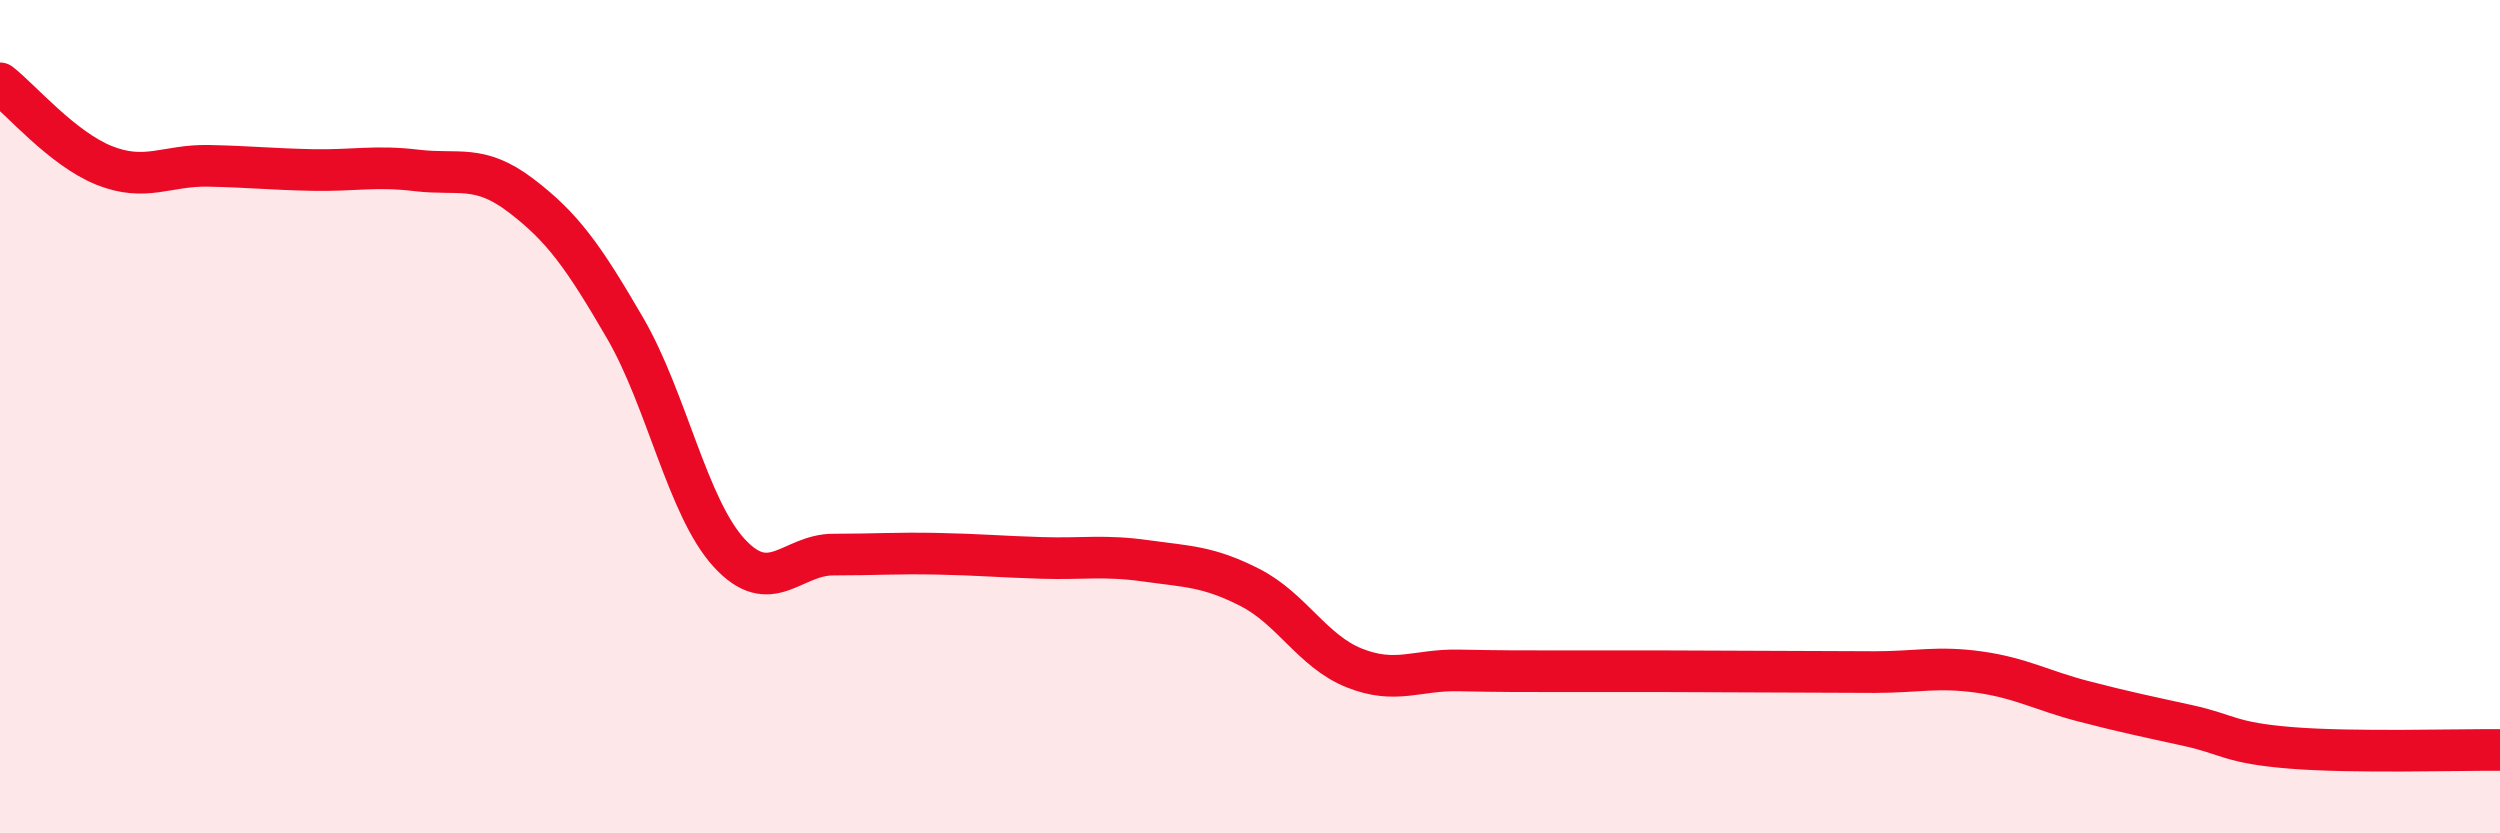
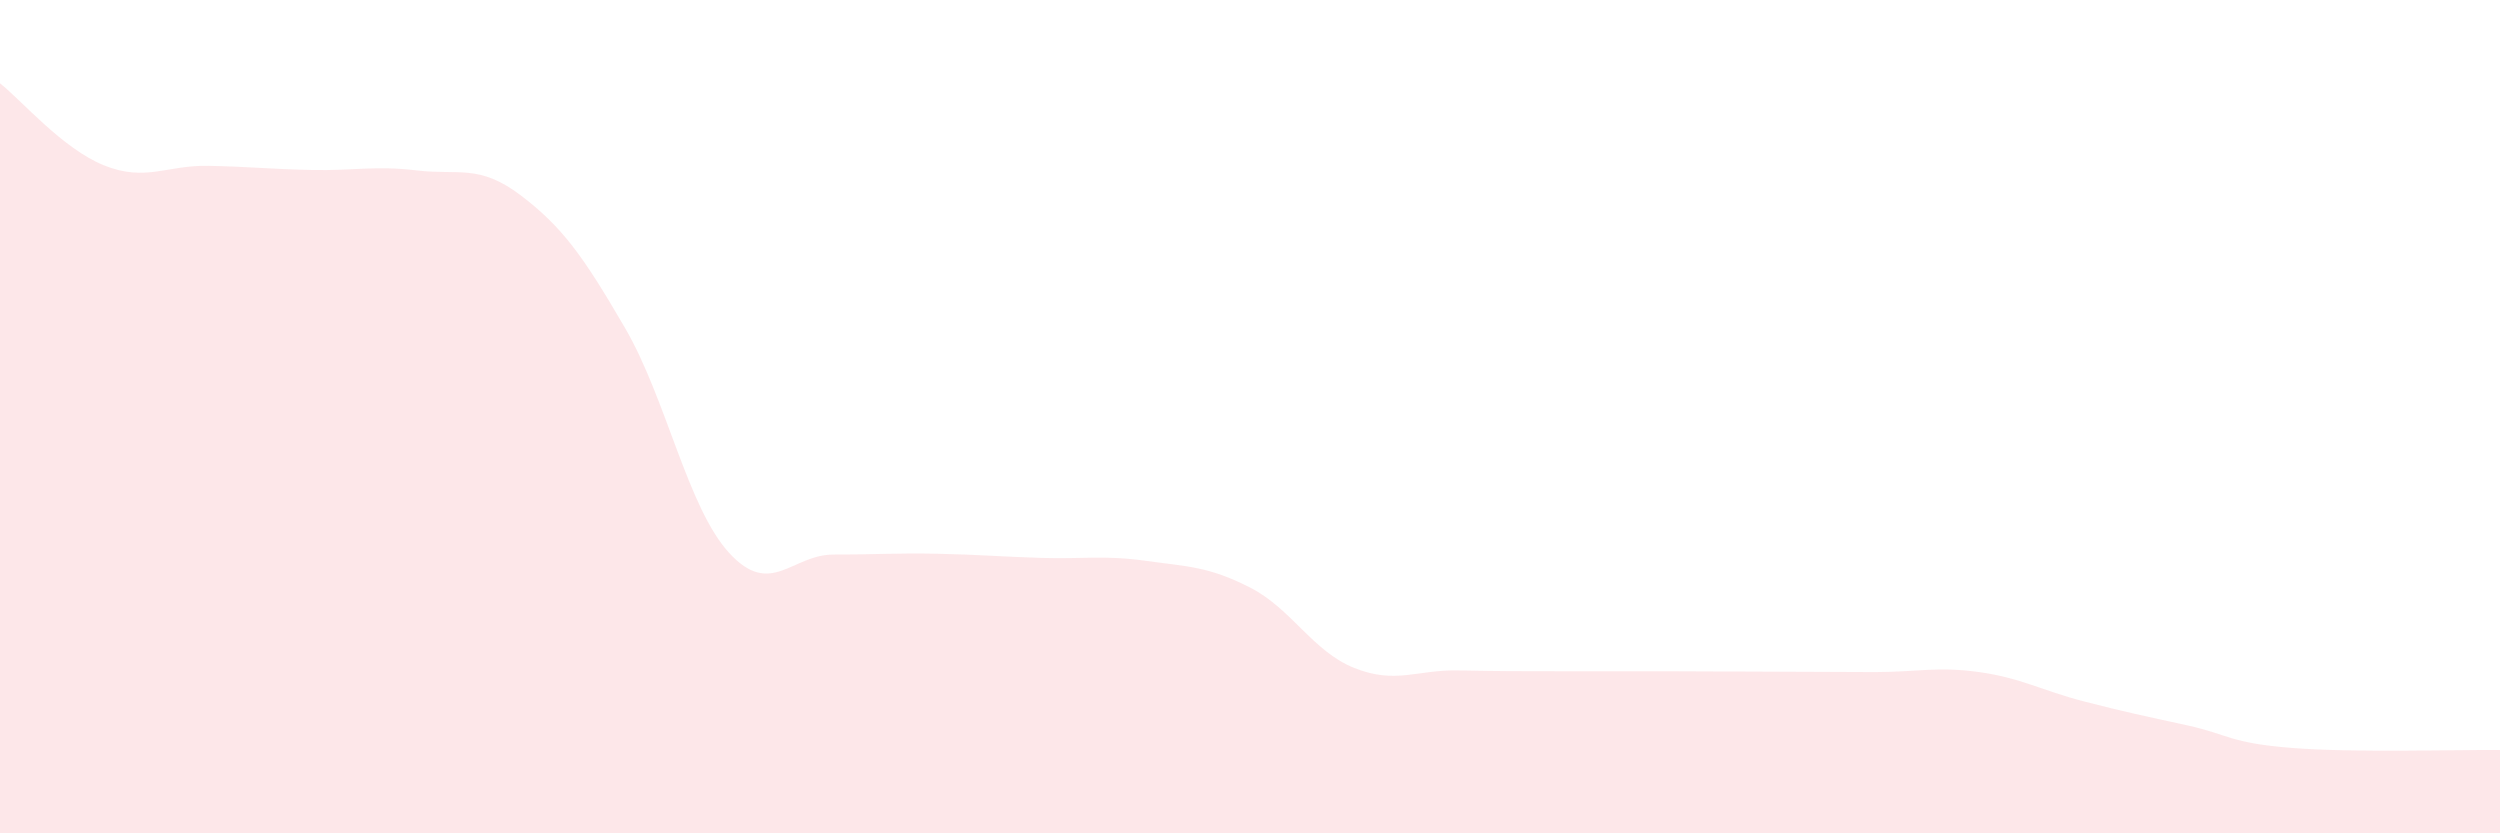
<svg xmlns="http://www.w3.org/2000/svg" width="60" height="20" viewBox="0 0 60 20">
  <path d="M 0,2 C 0.5,2.39 1.5,3.57 2.5,3.97 C 3.5,4.37 4,3.96 5,3.98 C 6,4 6.5,4.06 7.5,4.08 C 8.5,4.1 9,3.97 10,4.09 C 11,4.21 11.5,3.93 12.5,4.69 C 13.5,5.45 14,6.15 15,7.87 C 16,9.59 16.5,12.18 17.5,13.27 C 18.5,14.36 19,13.31 20,13.31 C 21,13.31 21.5,13.27 22.5,13.29 C 23.5,13.31 24,13.36 25,13.39 C 26,13.42 26.5,13.32 27.5,13.46 C 28.5,13.6 29,13.59 30,14.1 C 31,14.61 31.5,15.63 32.5,16.03 C 33.5,16.43 34,16.07 35,16.09 C 36,16.11 36.5,16.11 37.5,16.11 C 38.5,16.11 39,16.11 40,16.11 C 41,16.11 41.5,16.12 42.5,16.12 C 43.5,16.12 44,16.13 45,16.13 C 46,16.13 46.5,15.99 47.5,16.13 C 48.5,16.27 49,16.57 50,16.83 C 51,17.09 51.5,17.19 52.5,17.41 C 53.5,17.63 53.5,17.83 55,17.95 C 56.5,18.07 59,17.99 60,18L60 20L0 20Z" fill="#EB0A25" opacity="0.1" stroke-linecap="round" stroke-linejoin="round" />
-   <path d="M 0,2 C 0.5,2.39 1.5,3.57 2.5,3.97 C 3.5,4.37 4,3.96 5,3.98 C 6,4 6.5,4.06 7.5,4.08 C 8.5,4.1 9,3.97 10,4.09 C 11,4.21 11.5,3.93 12.5,4.69 C 13.5,5.45 14,6.15 15,7.87 C 16,9.59 16.5,12.18 17.5,13.27 C 18.5,14.36 19,13.31 20,13.31 C 21,13.31 21.5,13.27 22.5,13.29 C 23.5,13.31 24,13.36 25,13.39 C 26,13.42 26.5,13.32 27.5,13.46 C 28.5,13.6 29,13.59 30,14.1 C 31,14.61 31.5,15.63 32.5,16.03 C 33.5,16.43 34,16.07 35,16.09 C 36,16.11 36.5,16.11 37.5,16.11 C 38.5,16.11 39,16.11 40,16.11 C 41,16.11 41.5,16.12 42.5,16.12 C 43.5,16.12 44,16.13 45,16.13 C 46,16.13 46.5,15.99 47.5,16.13 C 48.5,16.27 49,16.57 50,16.83 C 51,17.09 51.5,17.19 52.5,17.41 C 53.5,17.63 53.5,17.83 55,17.95 C 56.5,18.07 59,17.99 60,18" stroke="#EB0A25" stroke-width="1" fill="none" stroke-linecap="round" stroke-linejoin="round" />
</svg>